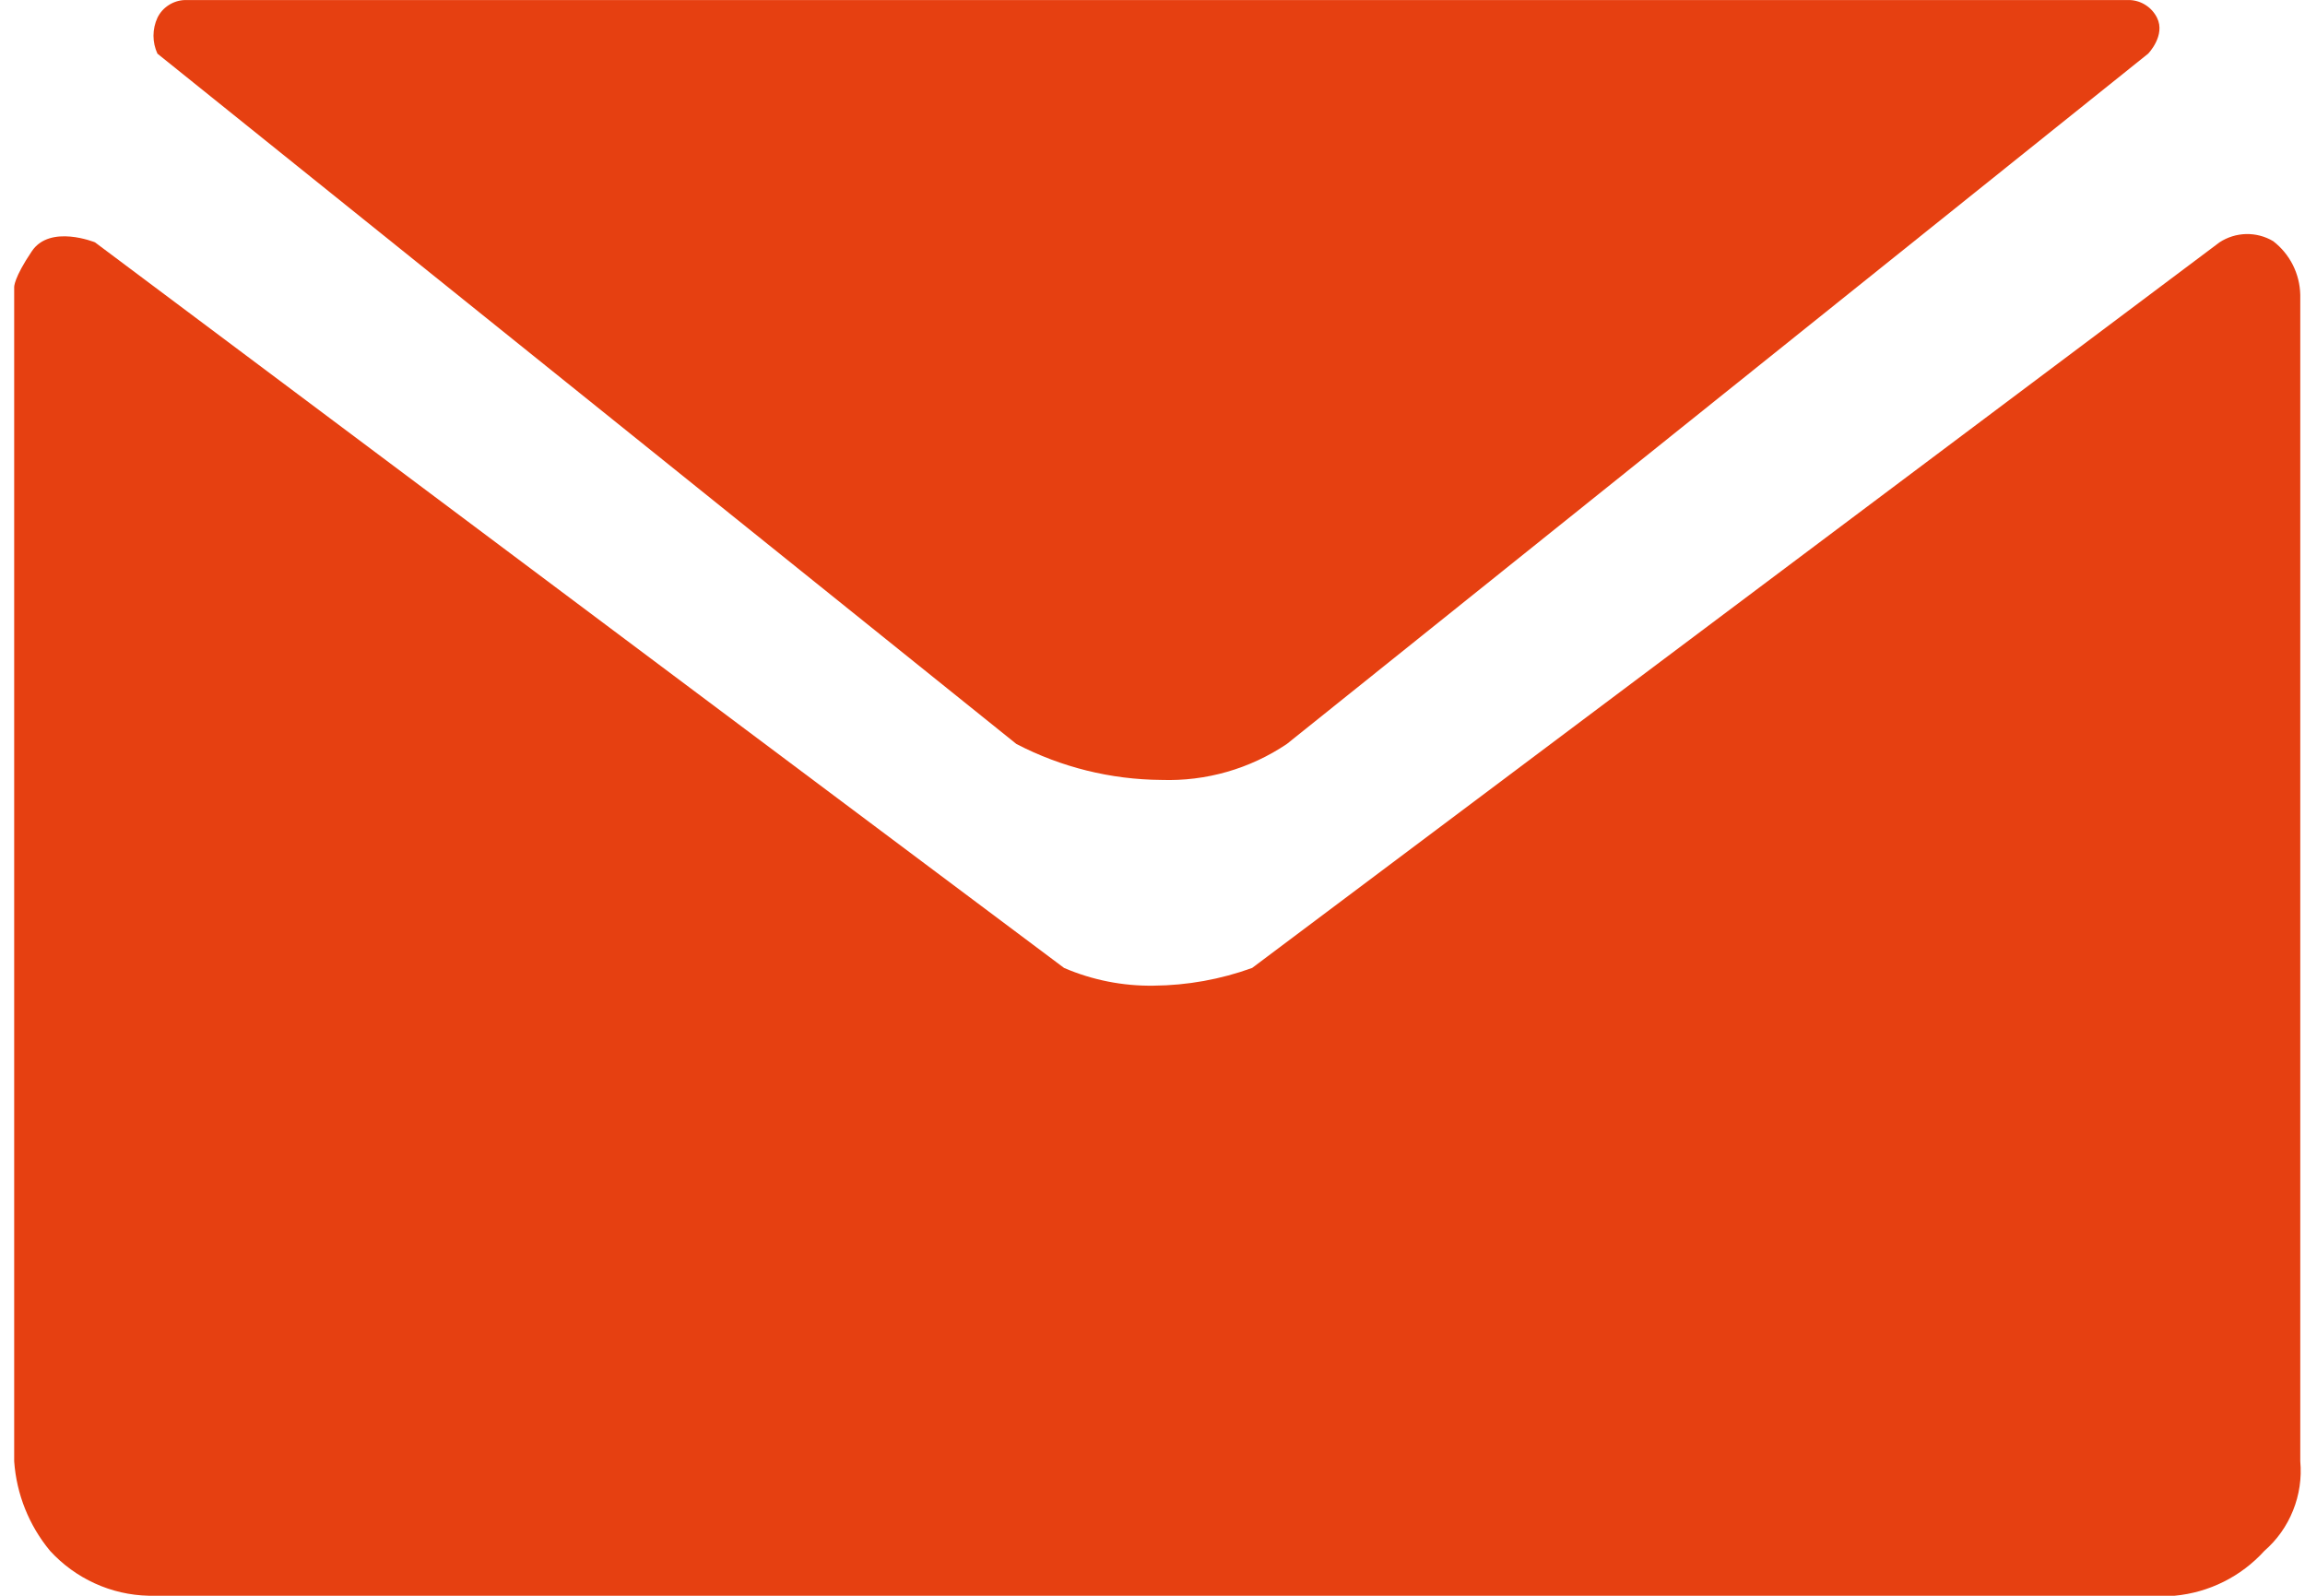
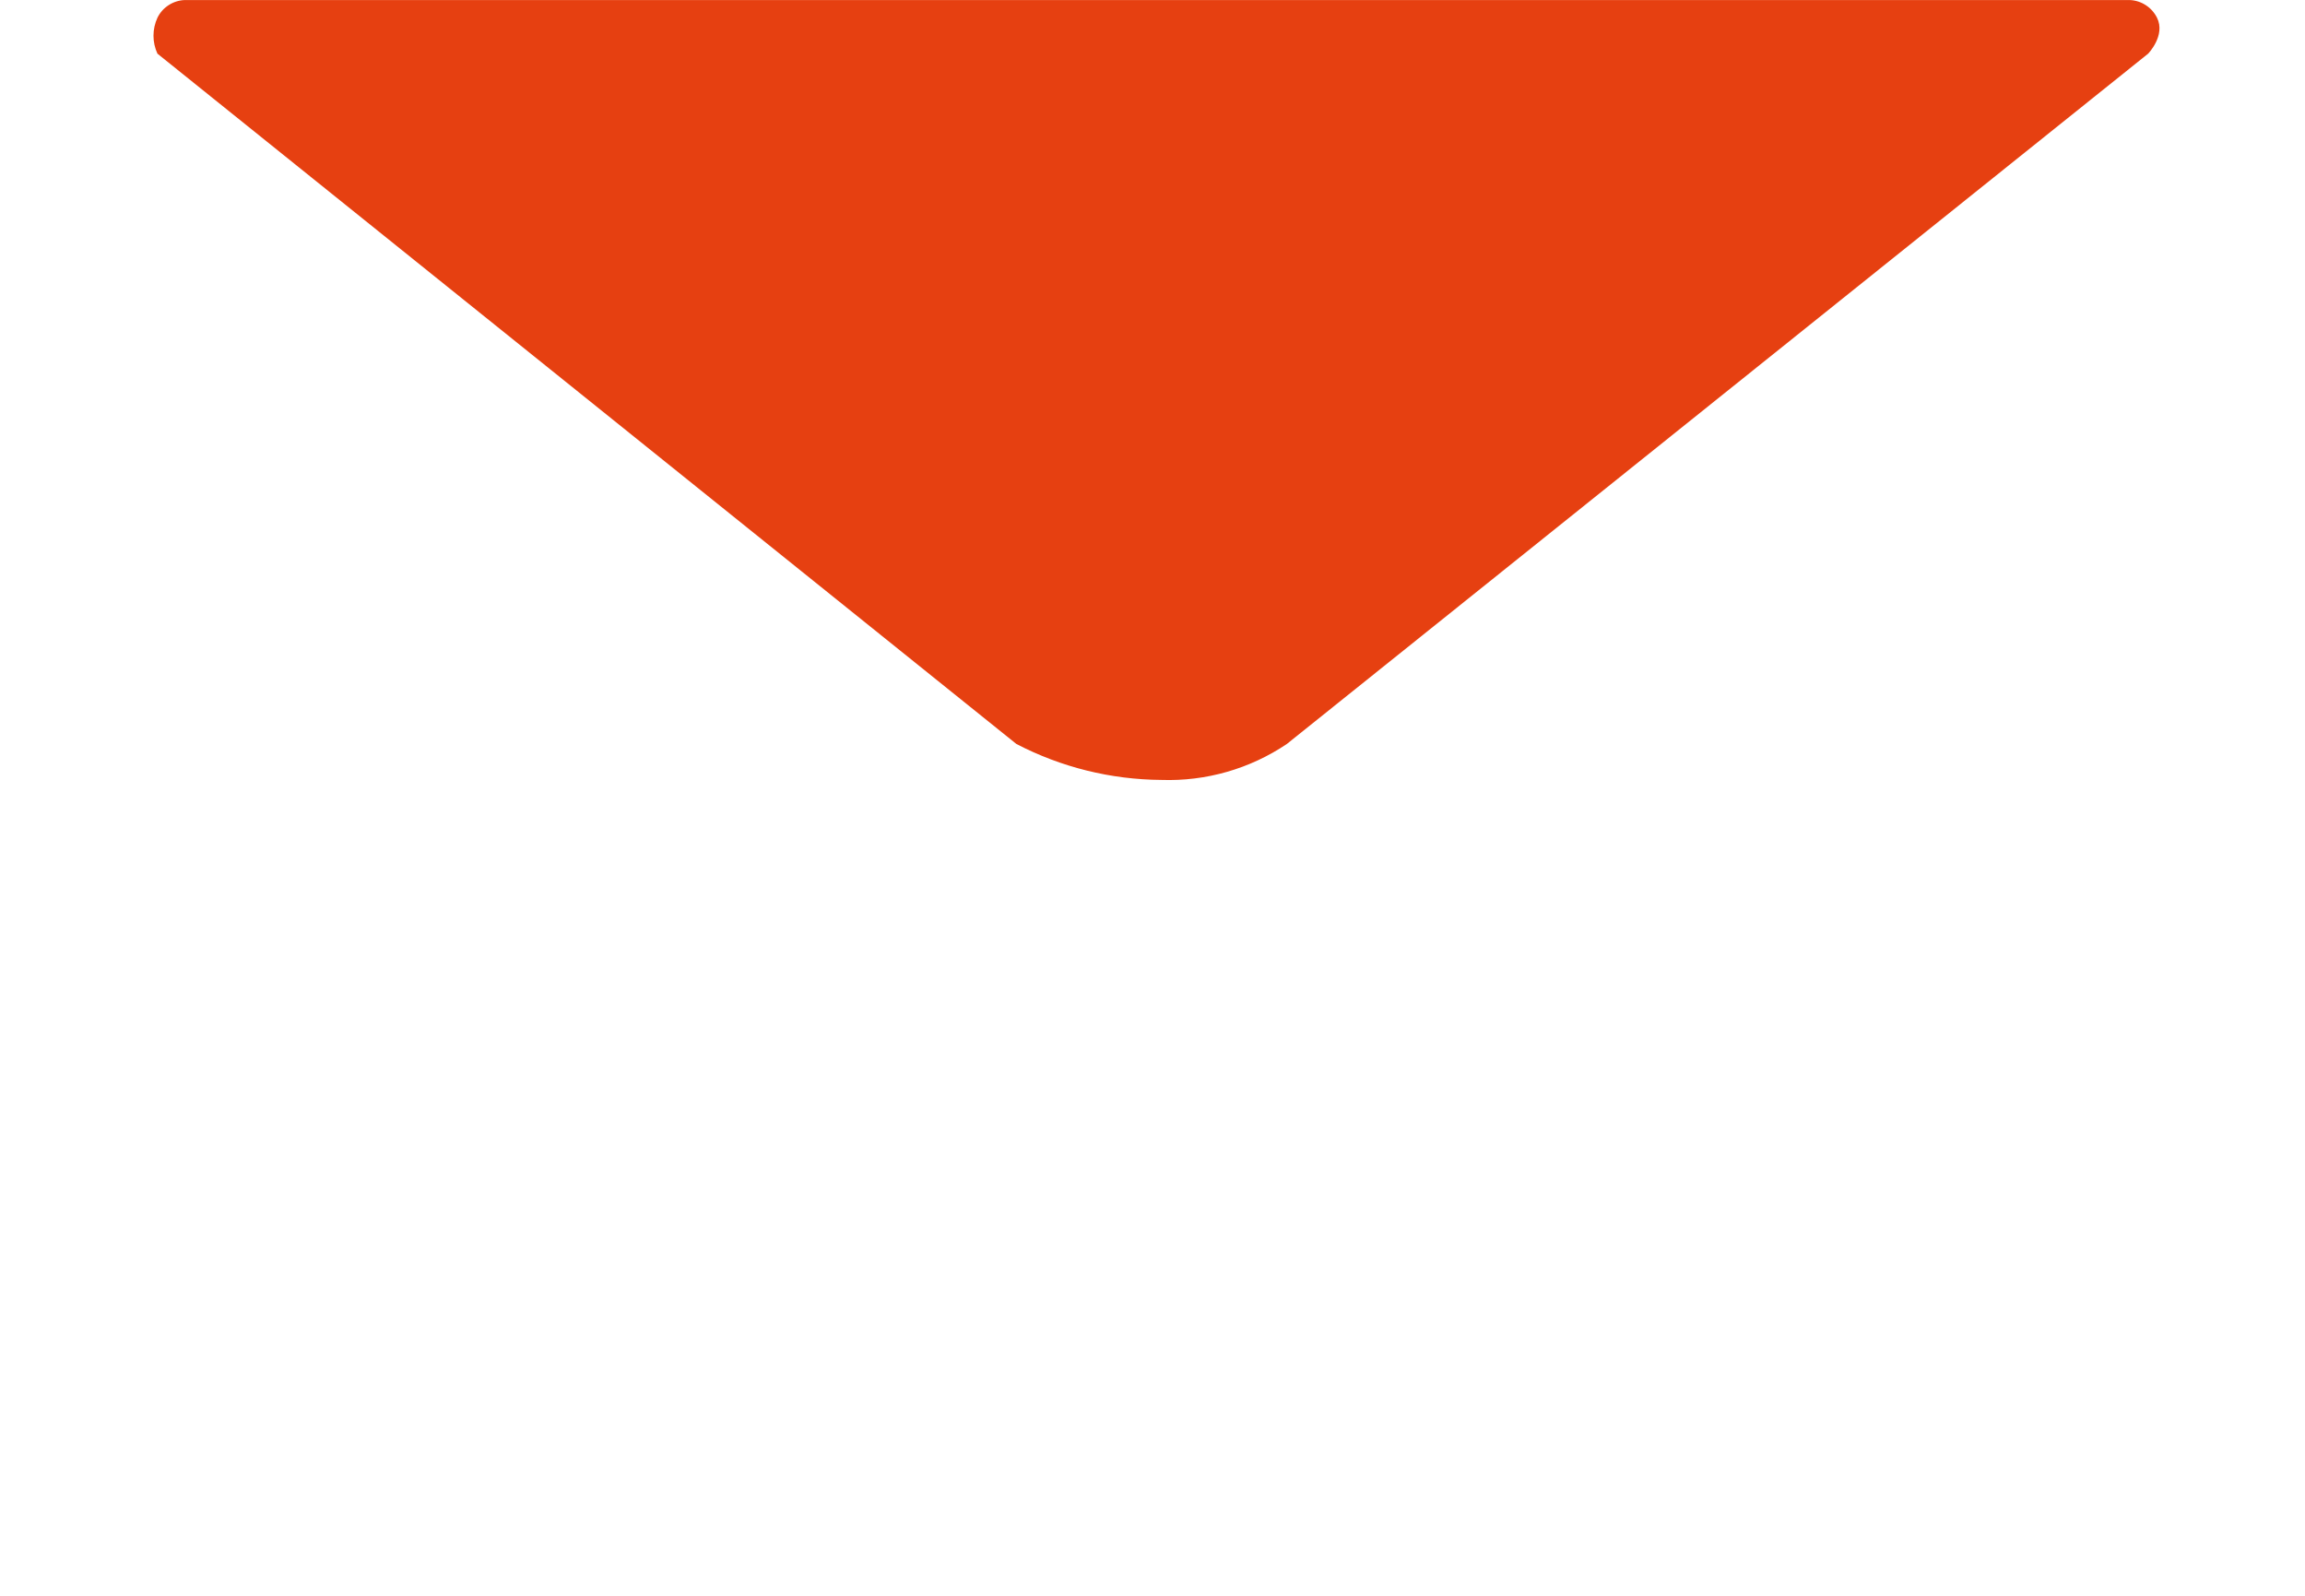
<svg xmlns="http://www.w3.org/2000/svg" width="39" height="27" viewBox="0 0 39 27" fill="#E64011">
  <path d="M3.122 0.001H36.037C36.133 0.005 36.227 0.035 36.307 0.088C36.388 0.14 36.453 0.214 36.496 0.3C36.646 0.599 36.346 0.908 36.346 0.908L21.774 12.587C21.148 13.009 20.404 13.222 19.65 13.196C18.795 13.19 17.954 12.982 17.196 12.587L2.664 0.908C2.62 0.813 2.597 0.709 2.597 0.604C2.597 0.499 2.62 0.395 2.664 0.3C2.706 0.214 2.771 0.14 2.852 0.088C2.933 0.035 3.026 0.005 3.122 0.001Z" />
-   <path d="M37.554 4.1L21.186 16.377C20.652 16.571 20.088 16.672 19.52 16.677C18.999 16.685 18.483 16.583 18.004 16.377L1.607 4.1C1.607 4.1 0.848 3.791 0.539 4.25C0.23 4.708 0.24 4.858 0.24 4.858V24.725C0.279 25.282 0.492 25.812 0.848 26.241C1.061 26.473 1.318 26.66 1.604 26.79C1.89 26.921 2.2 26.992 2.514 26.999H36.795C37.378 26.945 37.919 26.674 38.312 26.241C38.526 26.055 38.693 25.82 38.798 25.556C38.904 25.293 38.946 25.008 38.92 24.725V4.988C38.916 4.812 38.873 4.639 38.794 4.482C38.714 4.325 38.601 4.187 38.461 4.08C38.323 3.998 38.165 3.957 38.005 3.96C37.844 3.964 37.688 4.012 37.554 4.1Z" />
</svg>